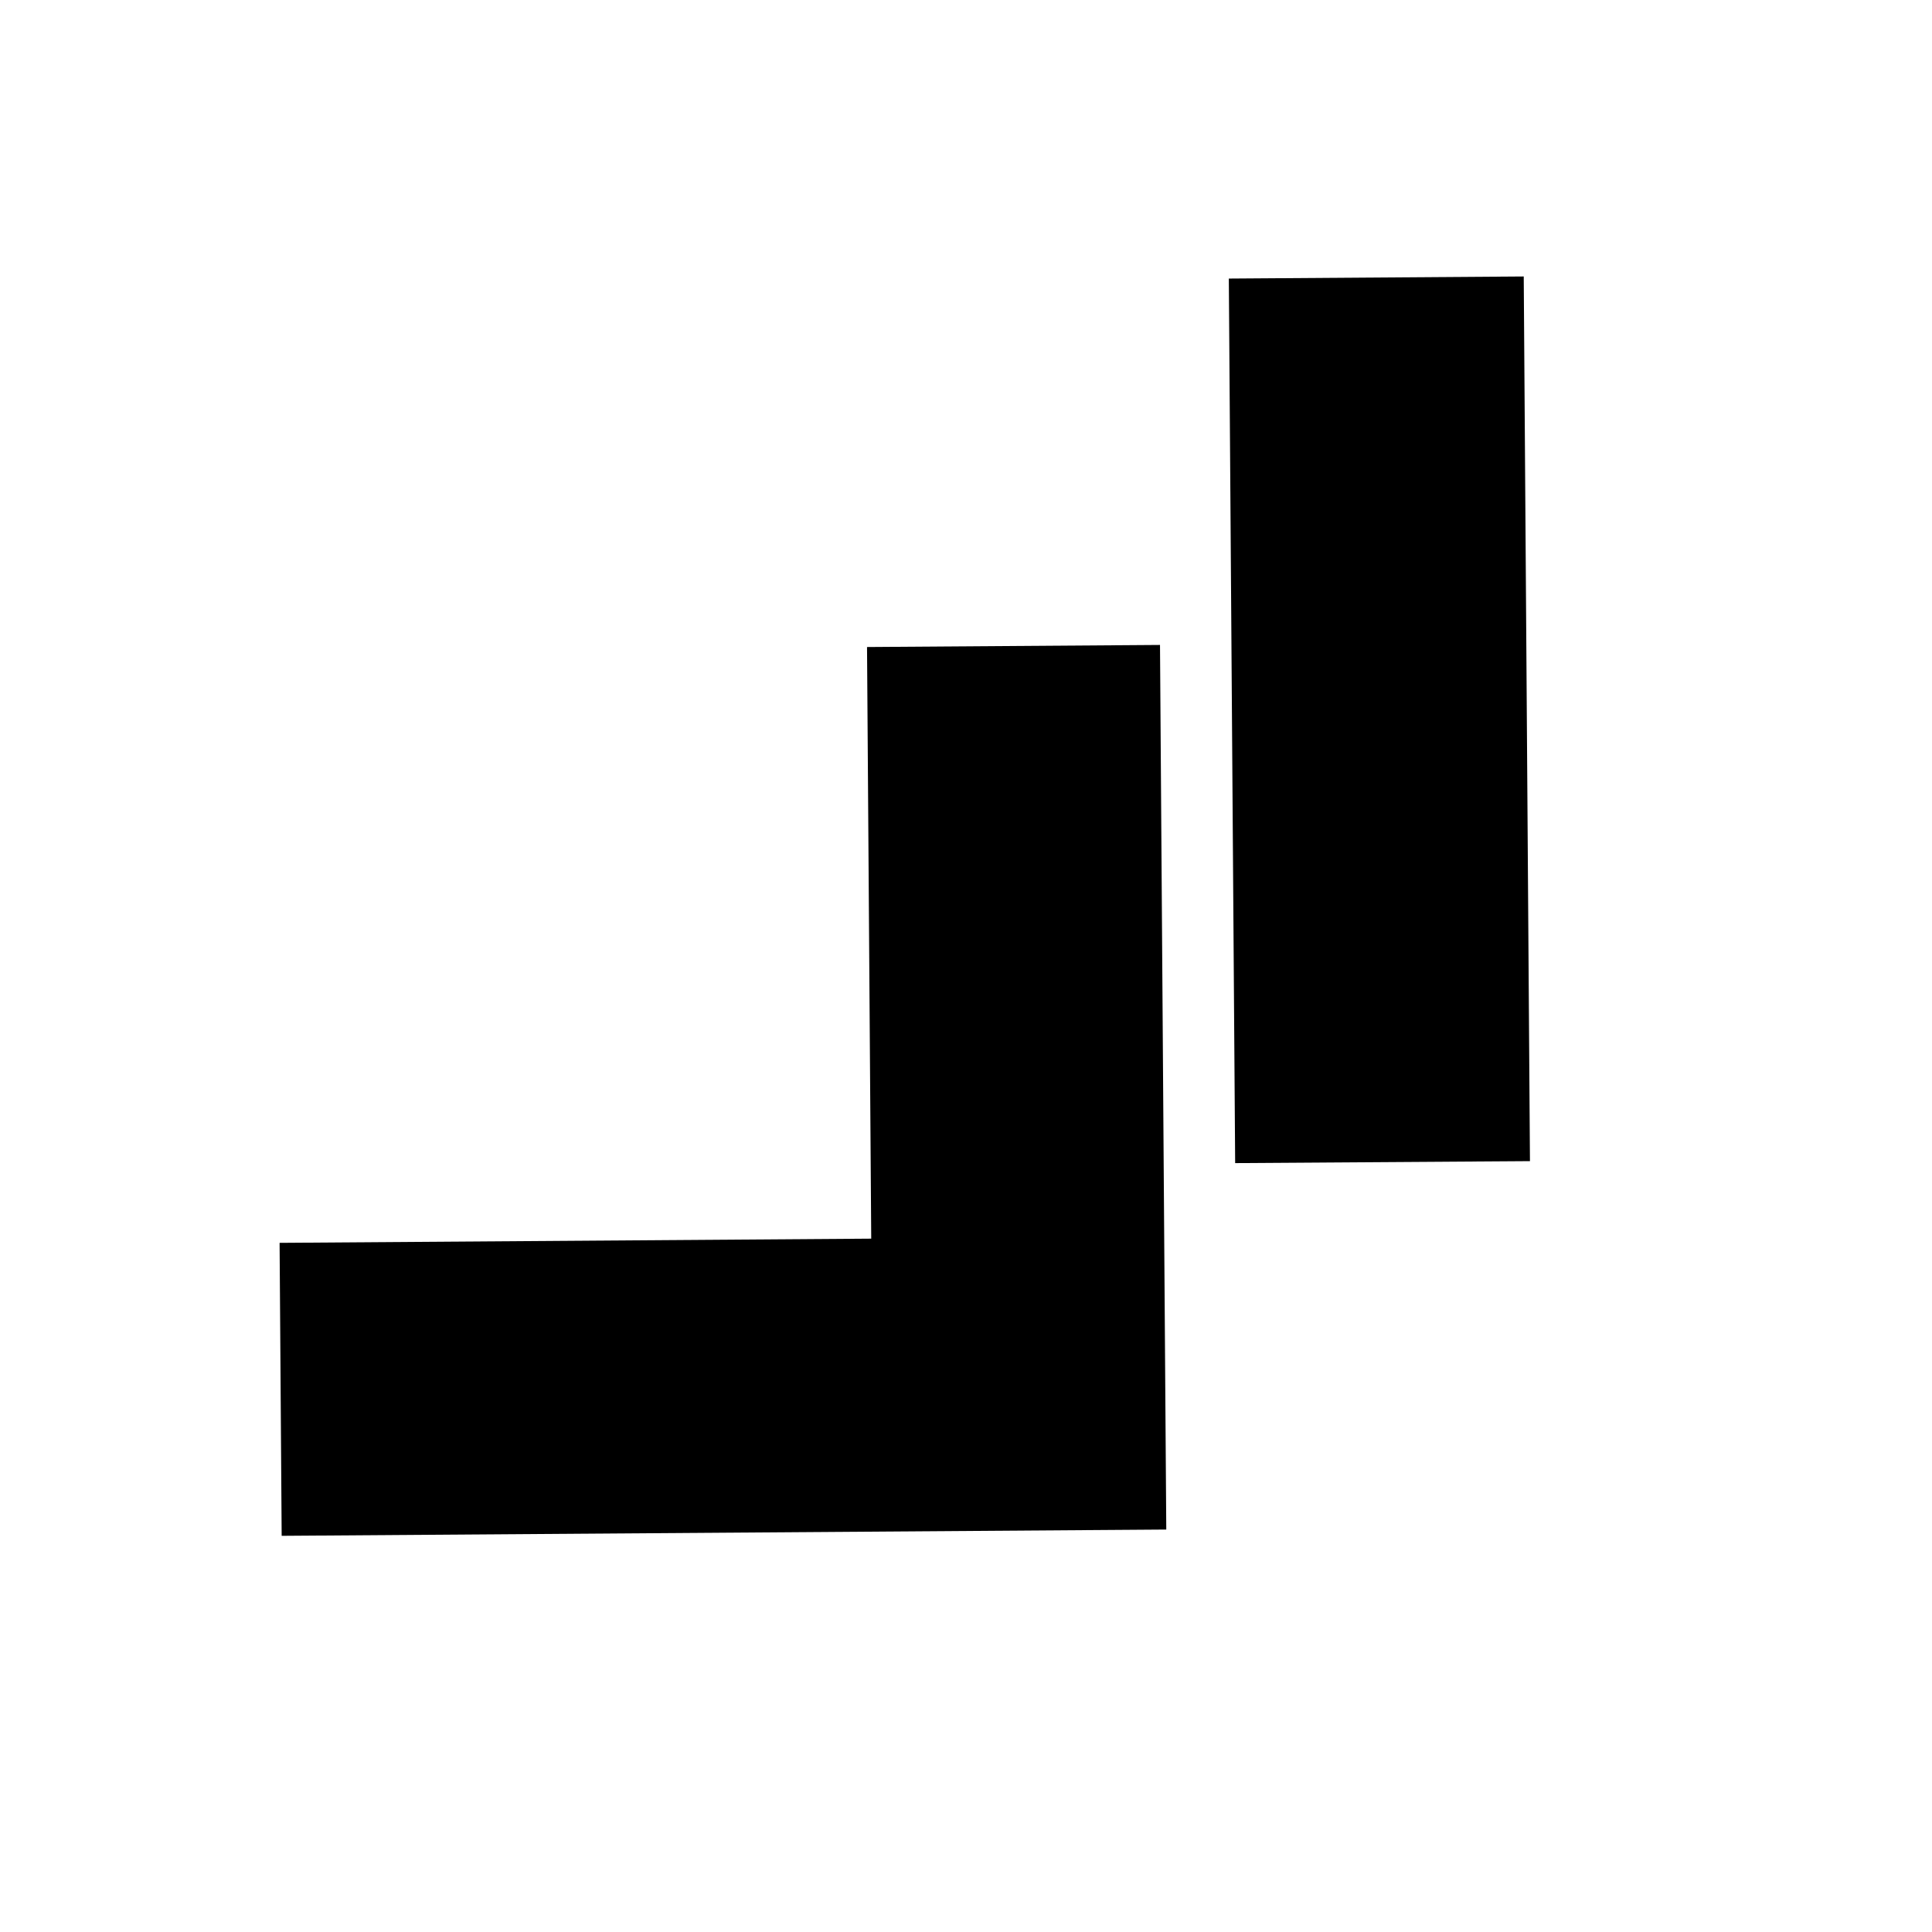
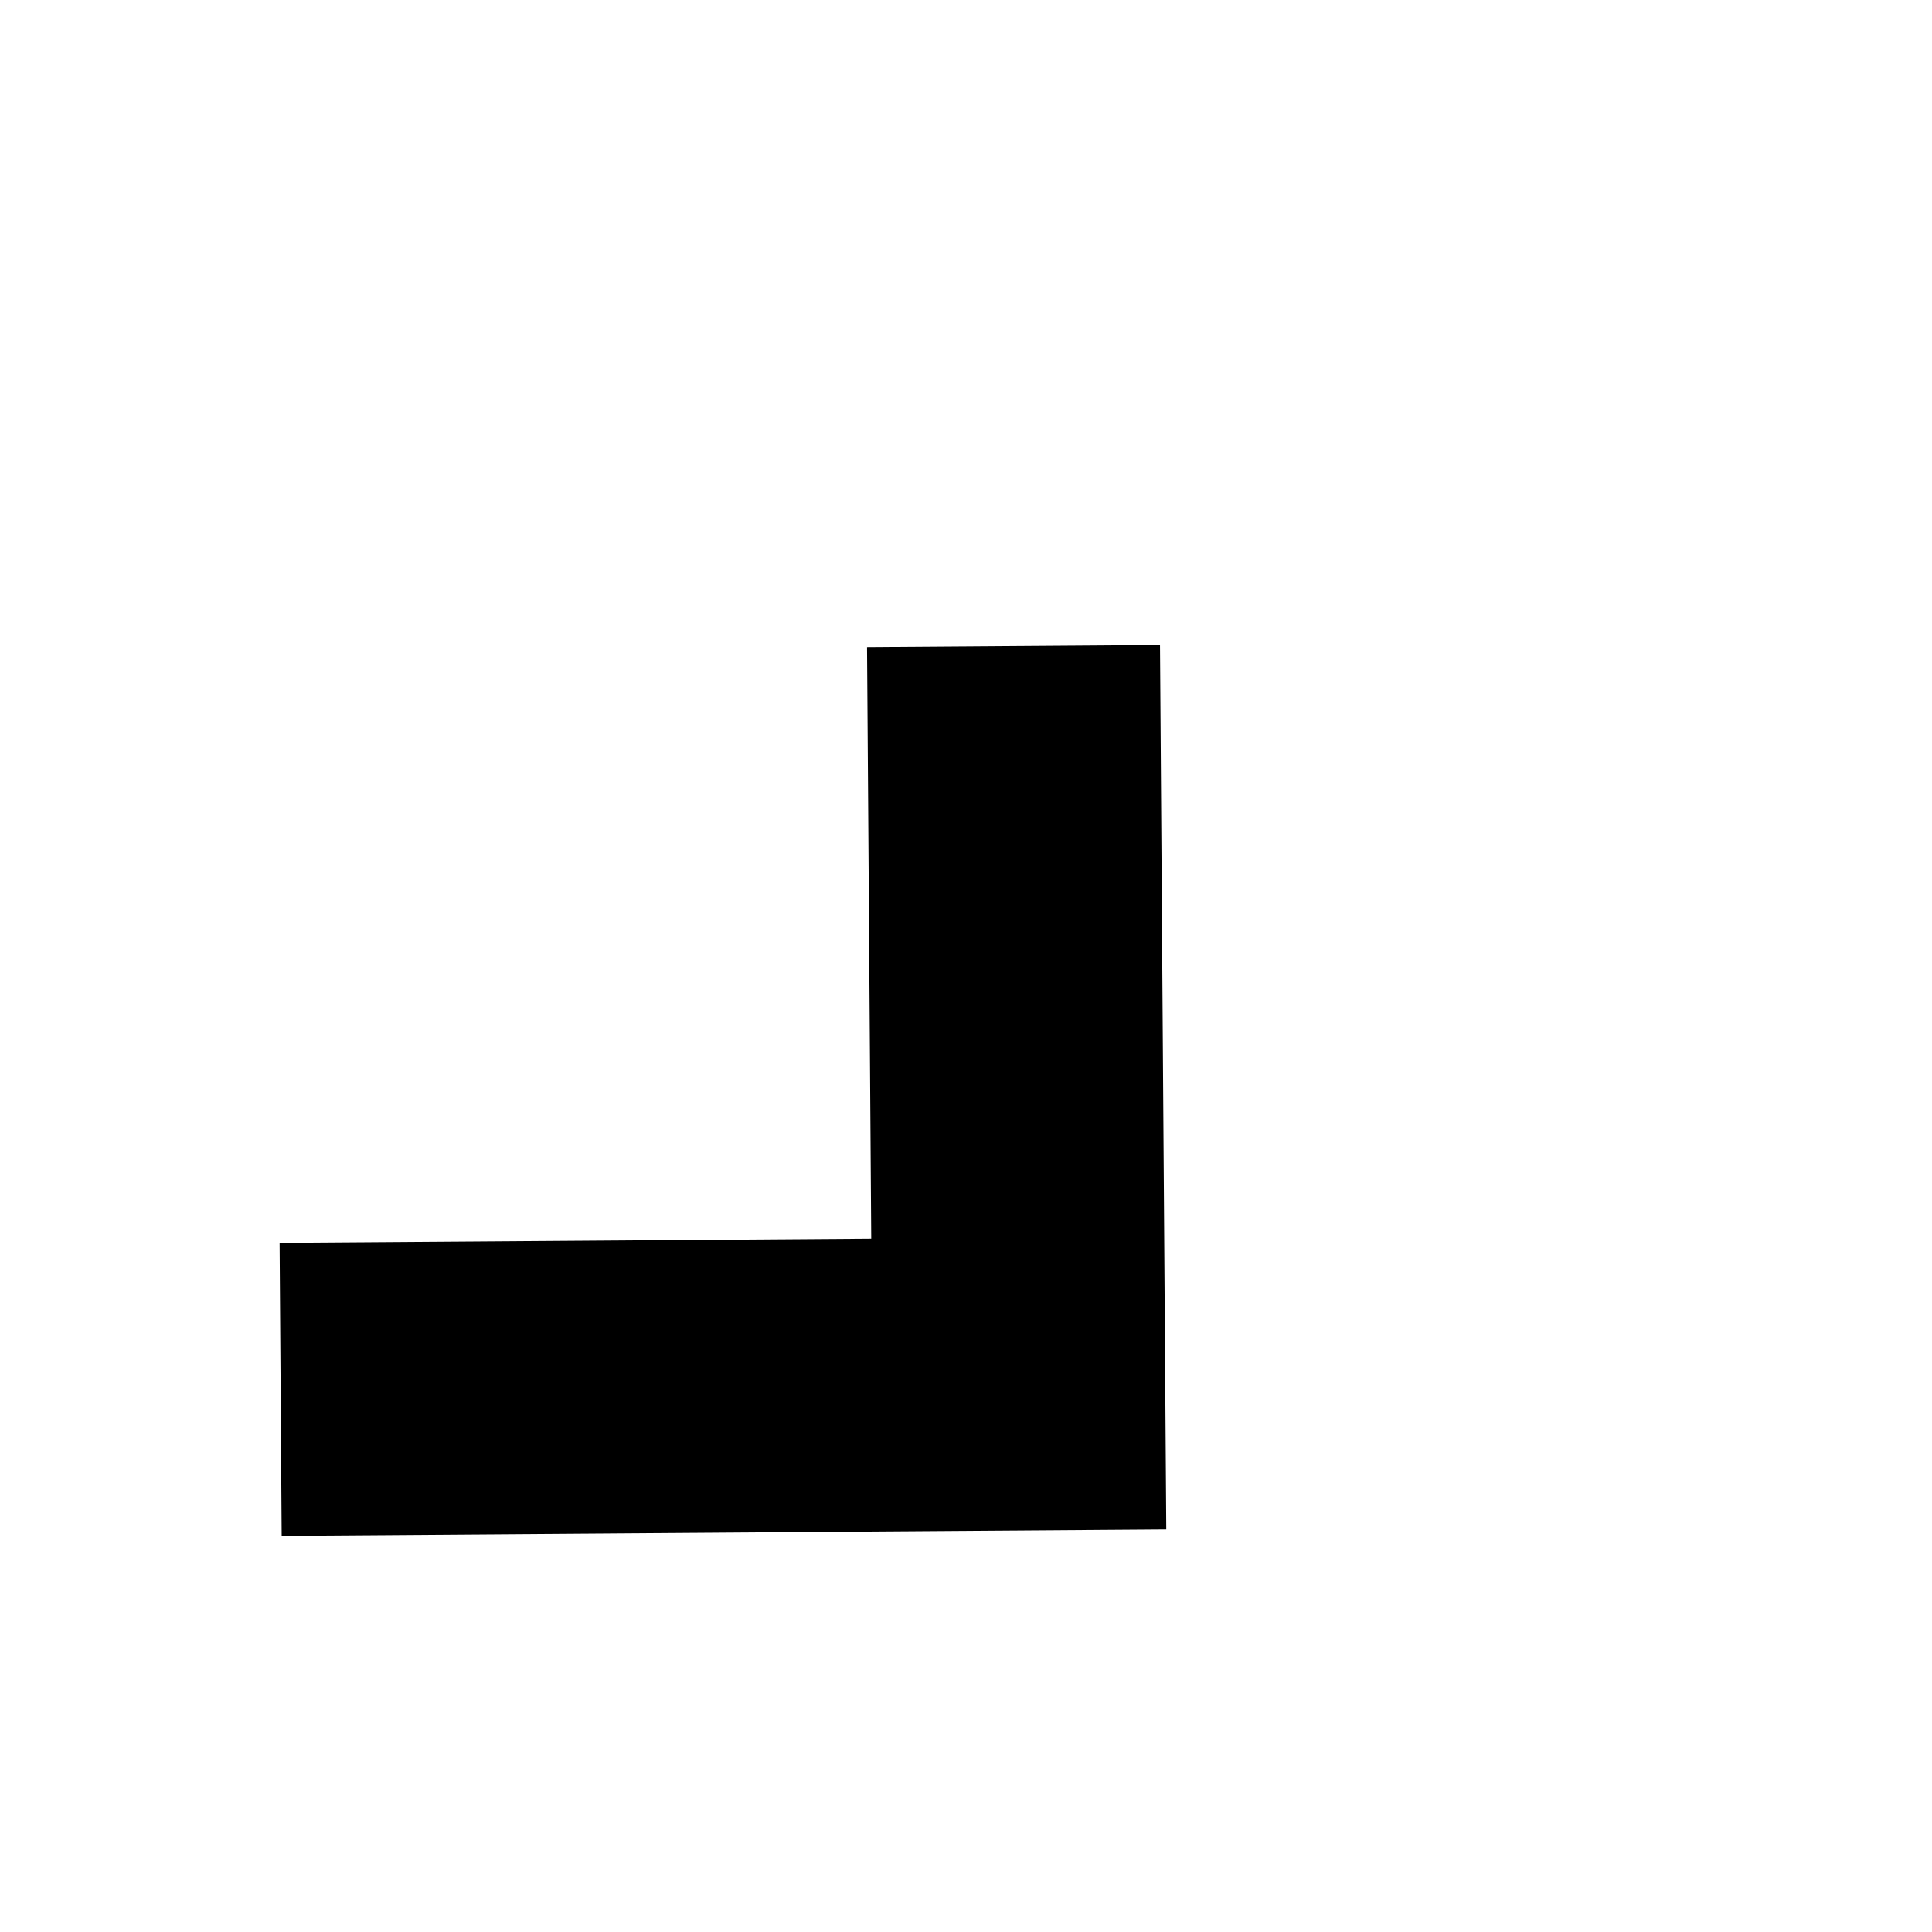
<svg xmlns="http://www.w3.org/2000/svg" width="40" height="40" viewBox="0 0 40 40">
-   <path d="M5.18-2.597L2.589-5.19-5.19 2.588l2.593 2.593L5.18-2.597z" transform="matrix(-.7 .71 -.71 -.7 22 22) matrix(1.67 0 0 1.67 -9.68 .32)" />
  <path d="M.002-5.18L7.78 2.598 5.204 5.174.002-.028-5.2 5.174l-2.576-2.576L.002-5.18z" transform="matrix(-.7 .71 -.71 -.7 22 22) matrix(1.67 0 0 1.67 5.39 .31)" />
</svg>